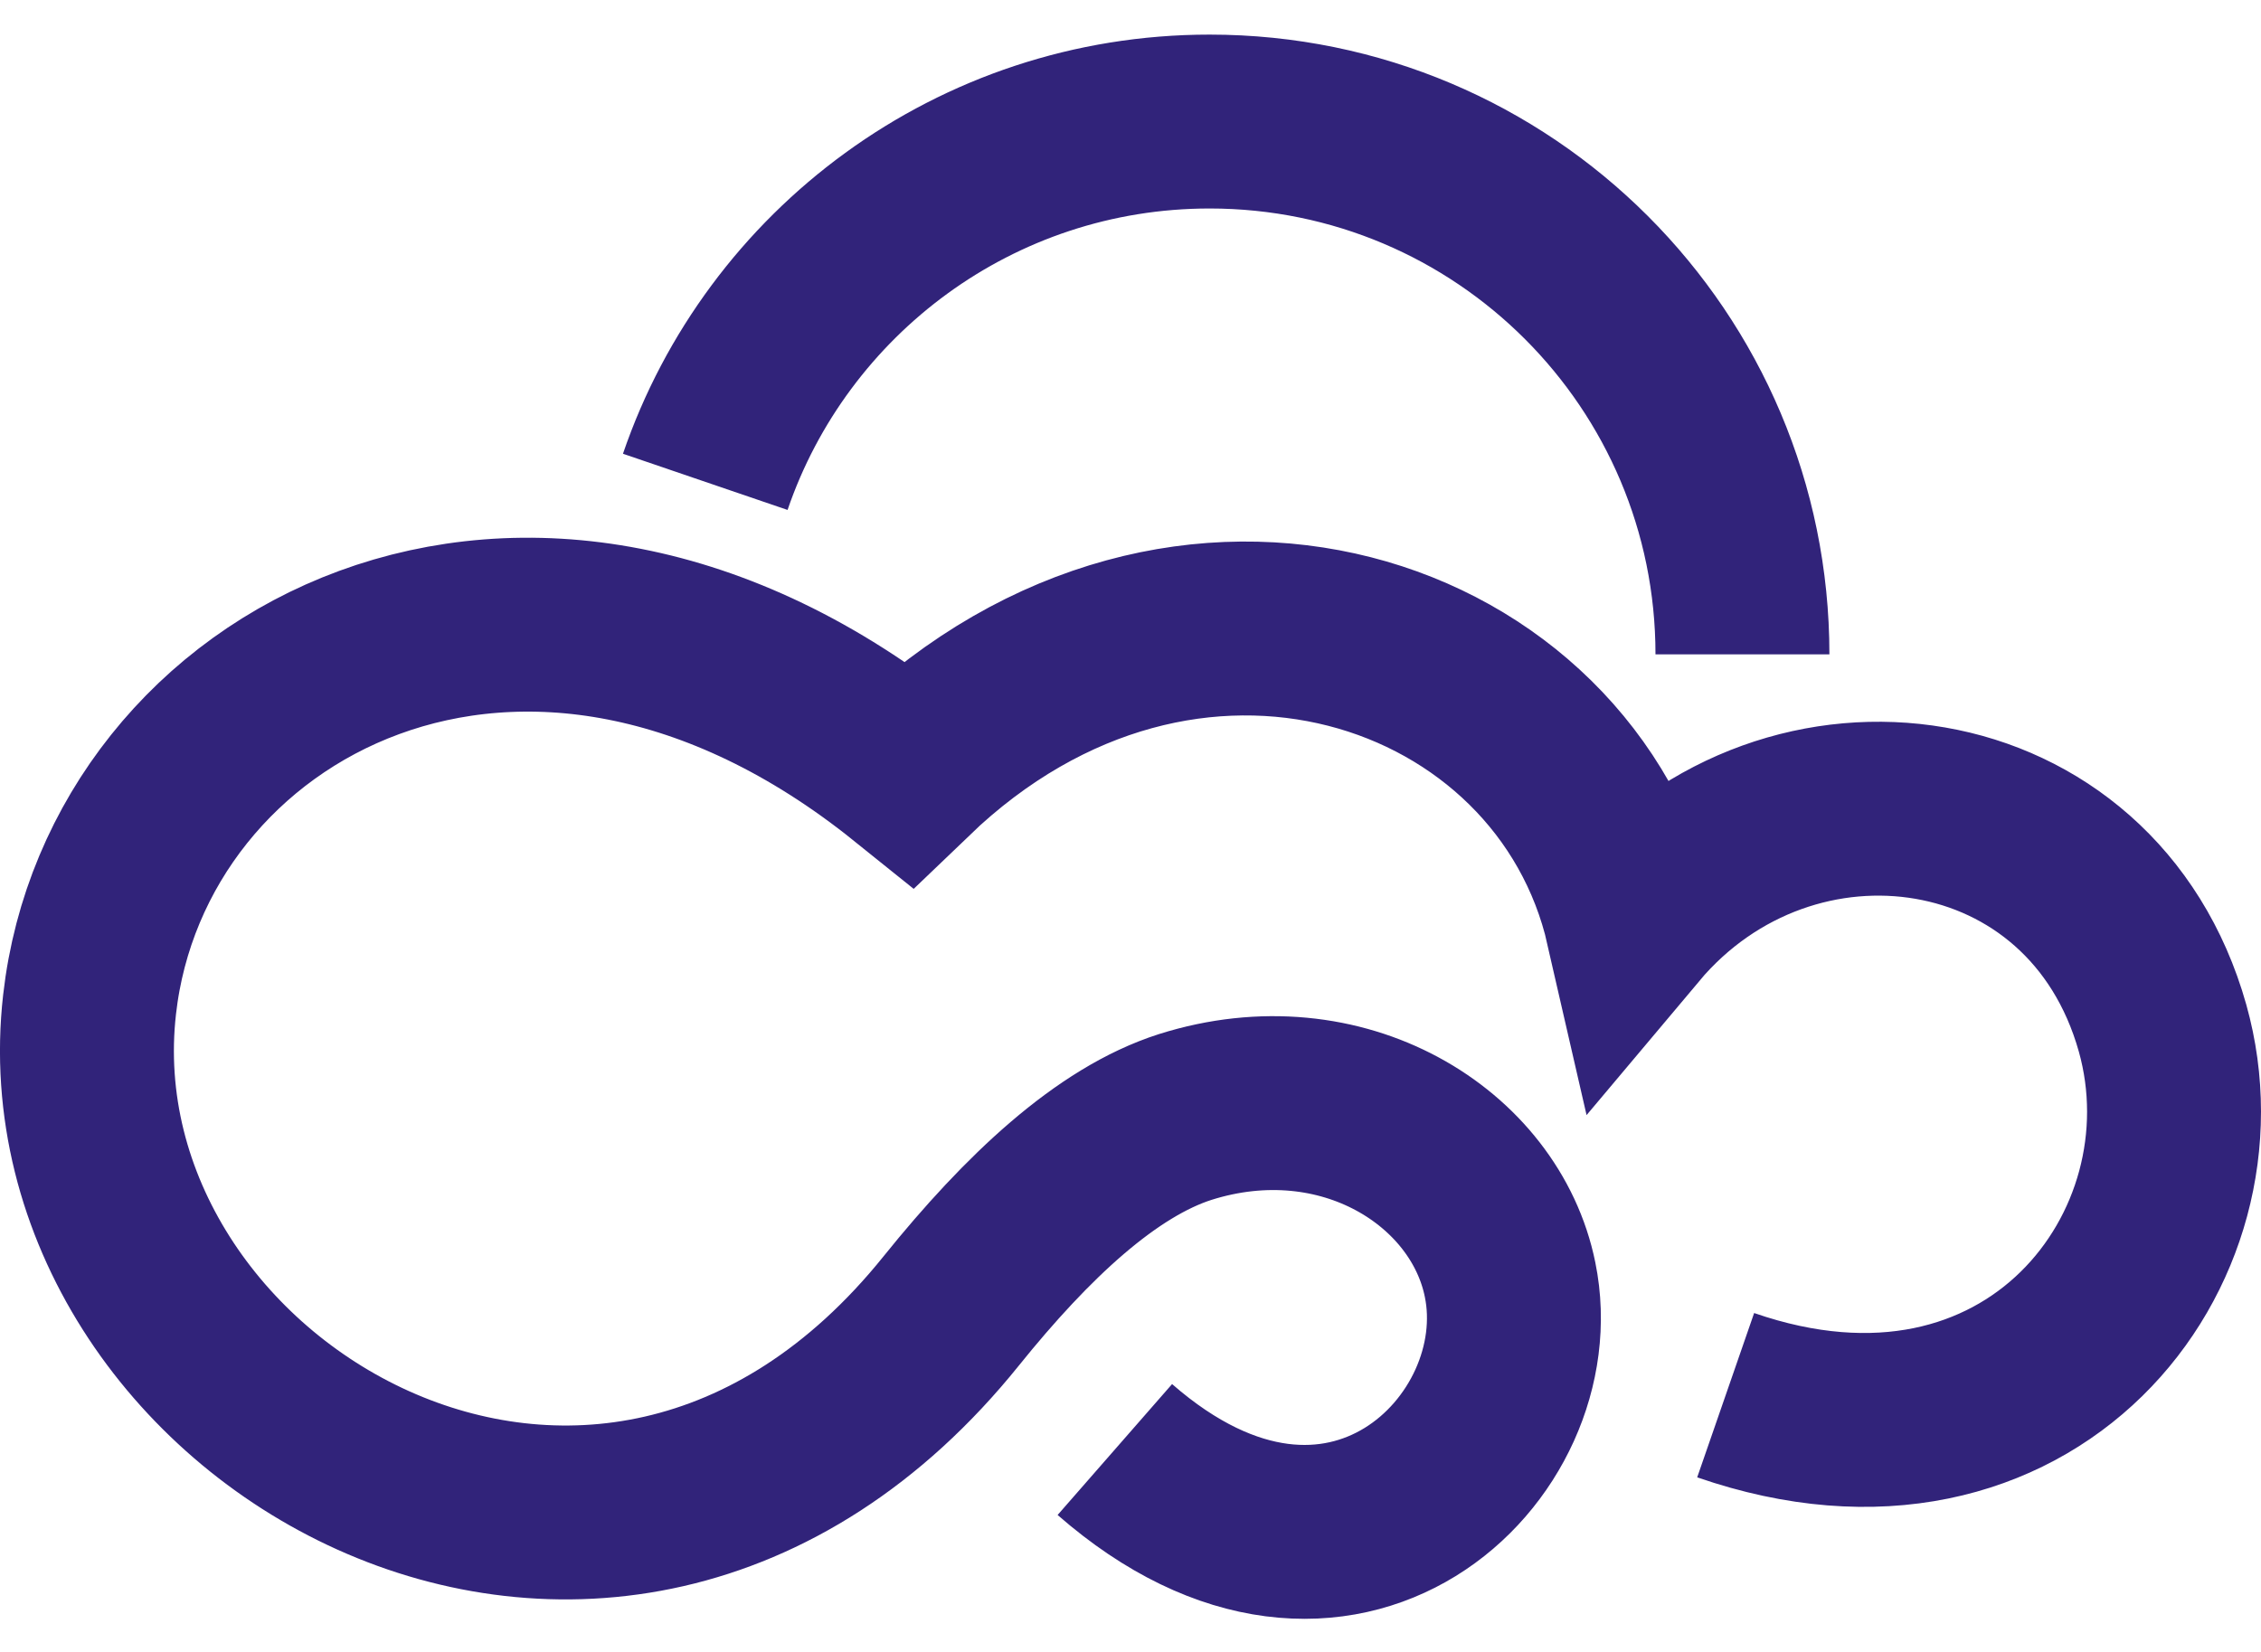
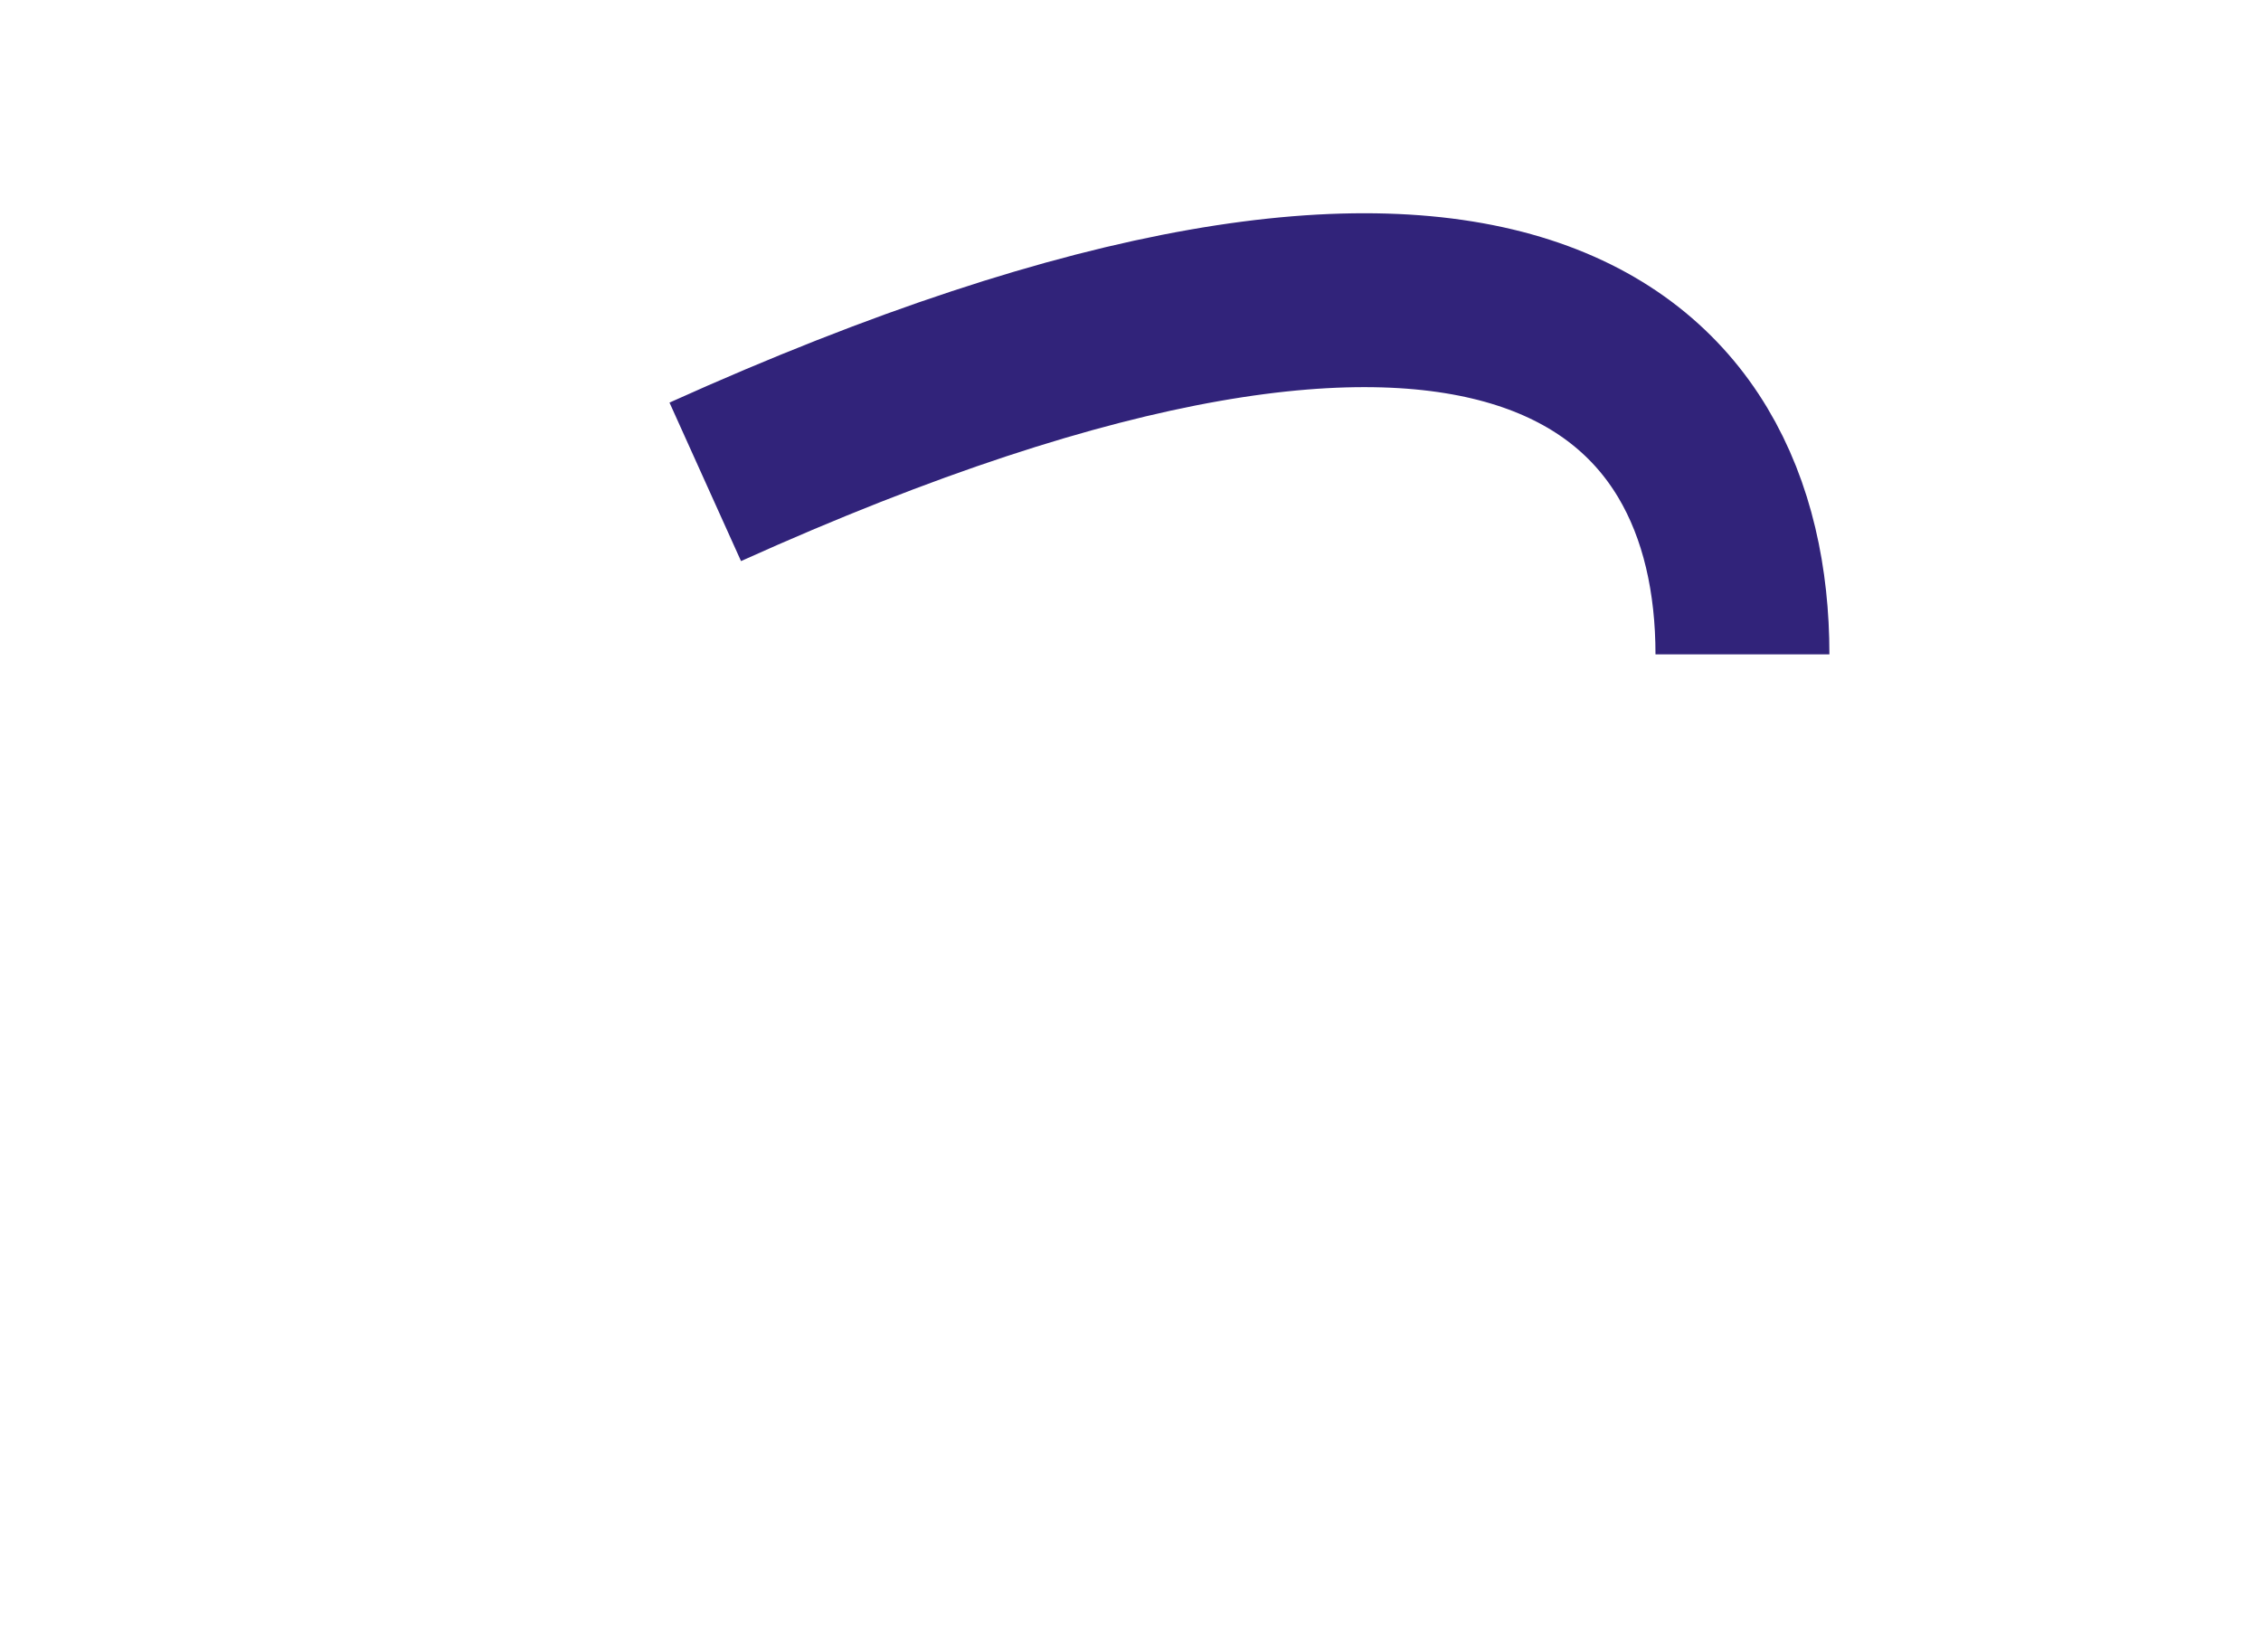
<svg xmlns="http://www.w3.org/2000/svg" width="26" height="19" viewBox="0 0 26 19" fill="none">
-   <path d="M8.11 5.542C8.933 3.132 11.219 1.398 13.91 1.398C17.295 1.398 20.037 4.141 20.037 7.526" stroke="#31237A" stroke-width="2" stroke-miterlimit="10" />
-   <path d="M19.844 16.047C23.342 17.259 25.58 14.365 24.868 11.825C24.062 8.962 20.582 8.488 18.771 10.644C18.012 7.328 13.63 5.835 10.448 8.893C6.045 5.353 1.449 7.845 1.03 11.553C0.504 16.193 6.955 20.031 10.94 15.076C11.811 13.994 12.725 13.136 13.63 12.847C15.433 12.278 17.08 13.309 17.365 14.719C17.762 16.659 15.42 18.945 12.82 16.672" stroke="#31237A" stroke-width="2" stroke-miterlimit="10" />
+   <path d="M8.11 5.542C17.295 1.398 20.037 4.141 20.037 7.526" stroke="#31237A" stroke-width="2" stroke-miterlimit="10" />
</svg>